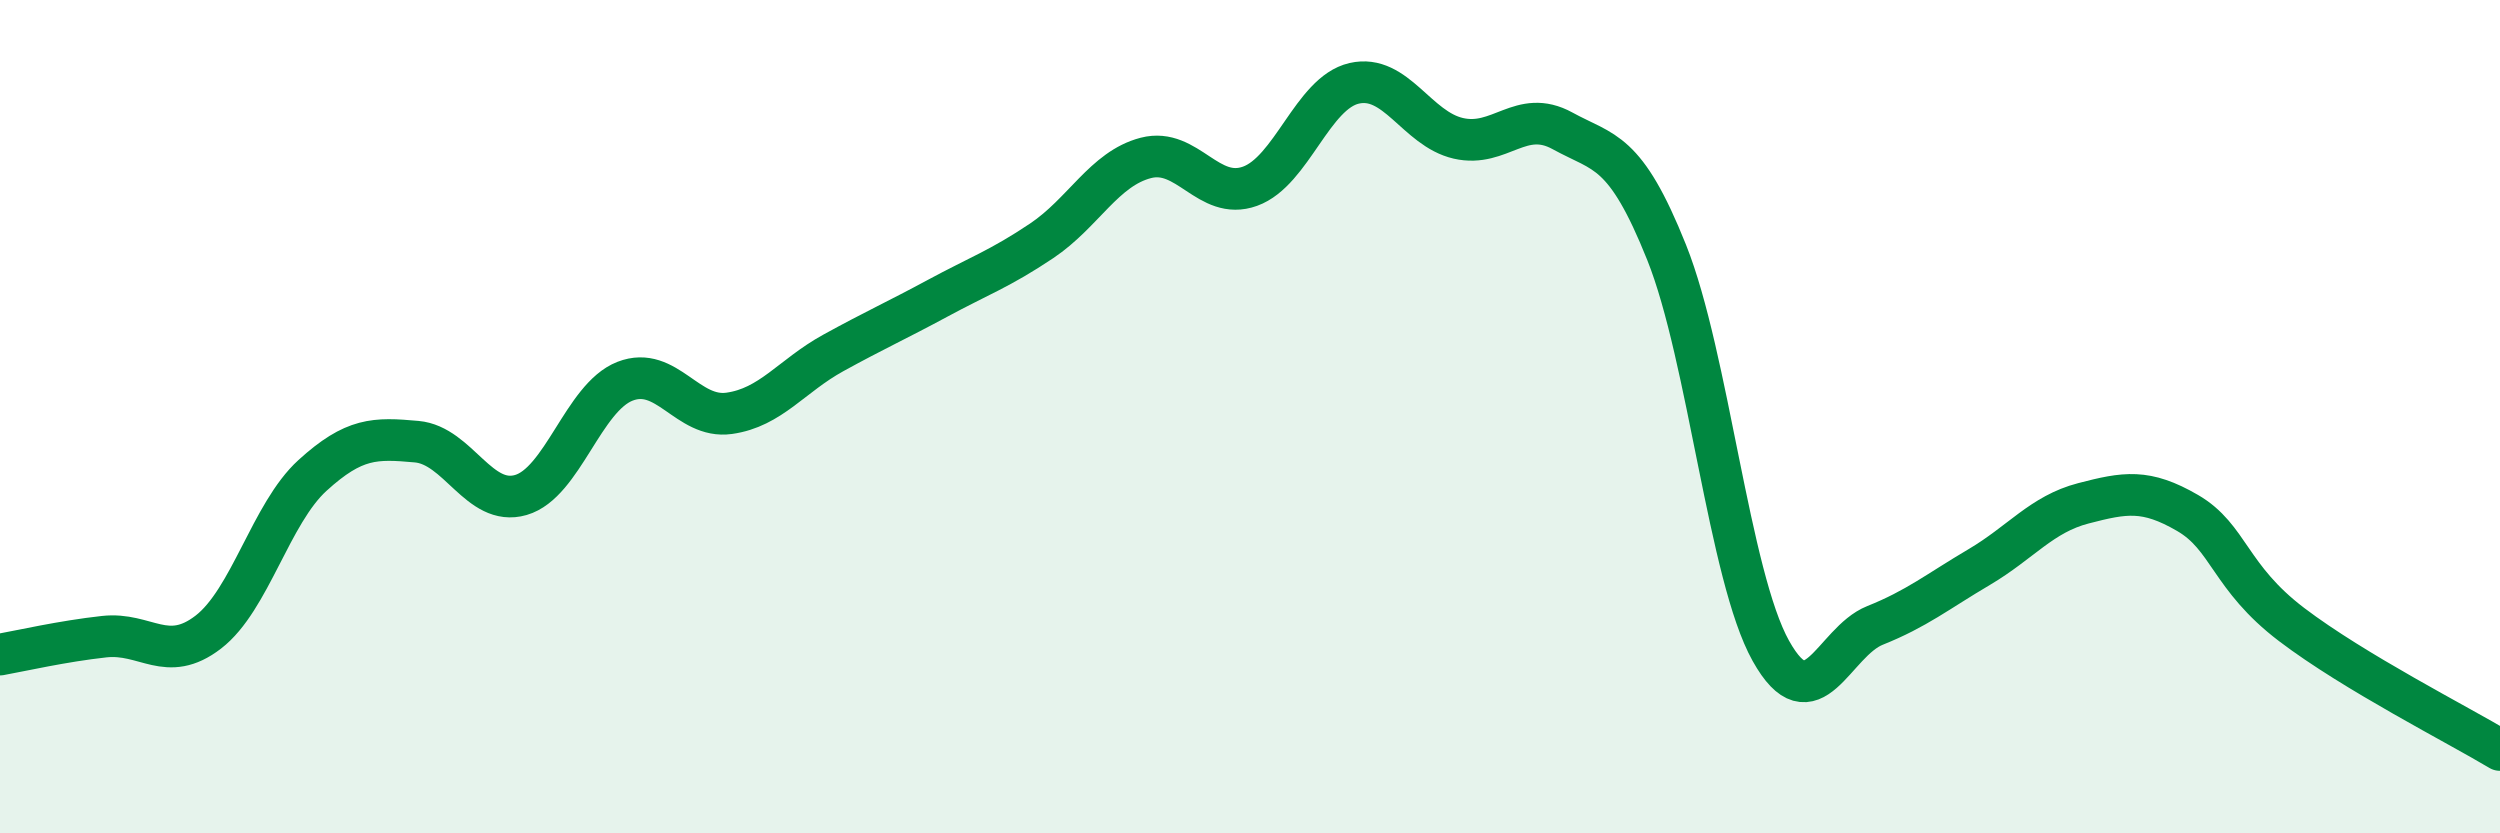
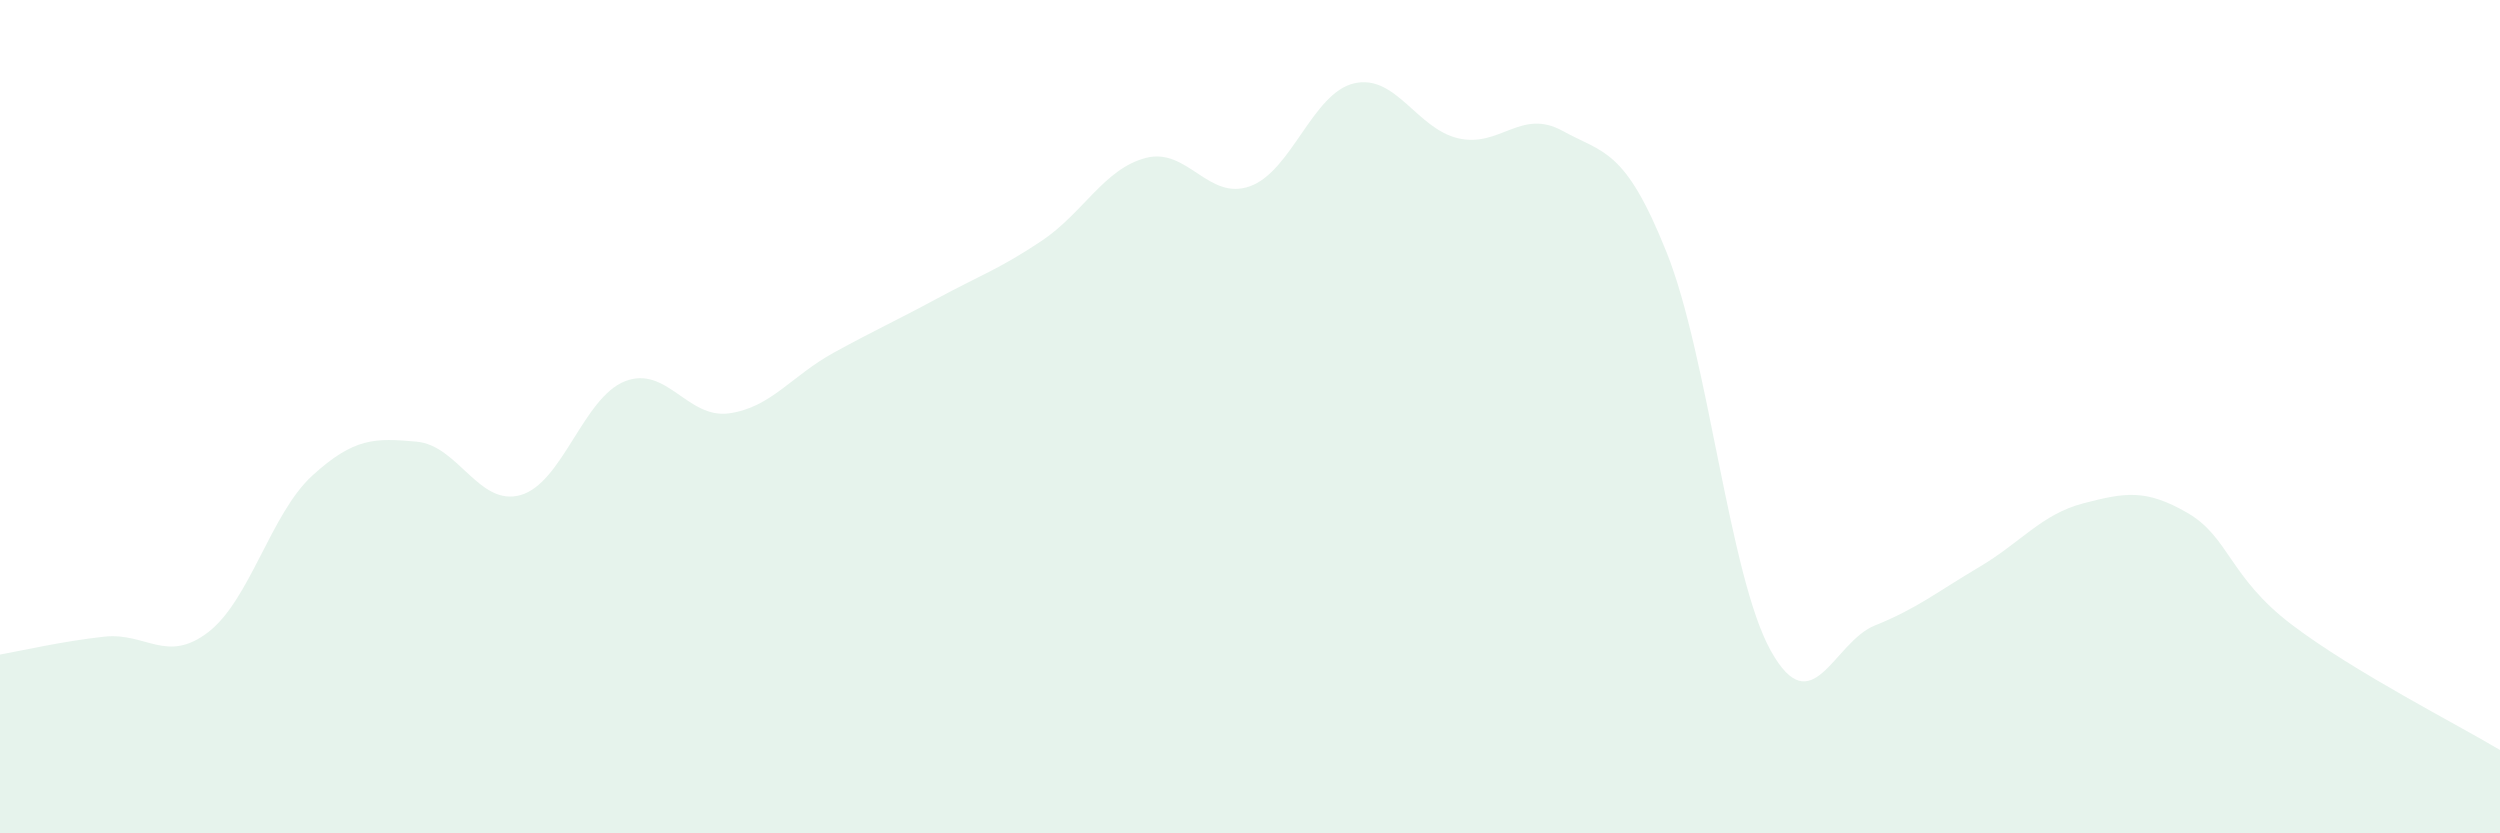
<svg xmlns="http://www.w3.org/2000/svg" width="60" height="20" viewBox="0 0 60 20">
  <path d="M 0,15.71 C 0.5,15.62 1.5,15.39 2.5,15.28 C 3.5,15.17 4,15.94 5,15.17 C 6,14.4 6.5,12.32 7.5,11.41 C 8.5,10.5 9,10.51 10,10.6 C 11,10.69 11.5,12.17 12.5,11.88 C 13.5,11.59 14,9.54 15,9.15 C 16,8.76 16.5,10.06 17.5,9.92 C 18.5,9.78 19,9.02 20,8.47 C 21,7.92 21.5,7.7 22.5,7.16 C 23.5,6.62 24,6.45 25,5.78 C 26,5.11 26.5,4.05 27.5,3.79 C 28.5,3.53 29,4.83 30,4.47 C 31,4.11 31.5,2.23 32.5,2 C 33.5,1.77 34,3.09 35,3.32 C 36,3.55 36.5,2.59 37.5,3.14 C 38.5,3.69 39,3.56 40,6.06 C 41,8.56 41.5,13.83 42.5,15.62 C 43.5,17.41 44,15.41 45,15.01 C 46,14.61 46.5,14.2 47.5,13.61 C 48.5,13.02 49,12.34 50,12.08 C 51,11.82 51.5,11.73 52.5,12.31 C 53.5,12.89 53.5,13.85 55,14.99 C 56.5,16.13 59,17.4 60,18L60 20L0 20Z" fill="#008740" opacity="0.1" stroke-linecap="round" stroke-linejoin="round" />
-   <path d="M 0,15.71 C 0.5,15.62 1.5,15.39 2.5,15.28 C 3.5,15.17 4,15.94 5,15.17 C 6,14.4 6.5,12.32 7.5,11.41 C 8.5,10.5 9,10.51 10,10.6 C 11,10.69 11.5,12.17 12.5,11.88 C 13.5,11.59 14,9.54 15,9.15 C 16,8.76 16.5,10.06 17.5,9.92 C 18.5,9.78 19,9.02 20,8.47 C 21,7.92 21.5,7.7 22.5,7.16 C 23.5,6.62 24,6.45 25,5.78 C 26,5.11 26.5,4.05 27.5,3.79 C 28.5,3.53 29,4.83 30,4.47 C 31,4.11 31.5,2.23 32.5,2 C 33.5,1.77 34,3.09 35,3.32 C 36,3.55 36.5,2.59 37.5,3.14 C 38.5,3.69 39,3.56 40,6.06 C 41,8.56 41.5,13.83 42.5,15.62 C 43.5,17.41 44,15.41 45,15.01 C 46,14.61 46.5,14.2 47.5,13.61 C 48.5,13.02 49,12.34 50,12.08 C 51,11.82 51.5,11.73 52.5,12.31 C 53.5,12.89 53.5,13.85 55,14.99 C 56.5,16.13 59,17.4 60,18" stroke="#008740" stroke-width="1" fill="none" stroke-linecap="round" stroke-linejoin="round" />
</svg>